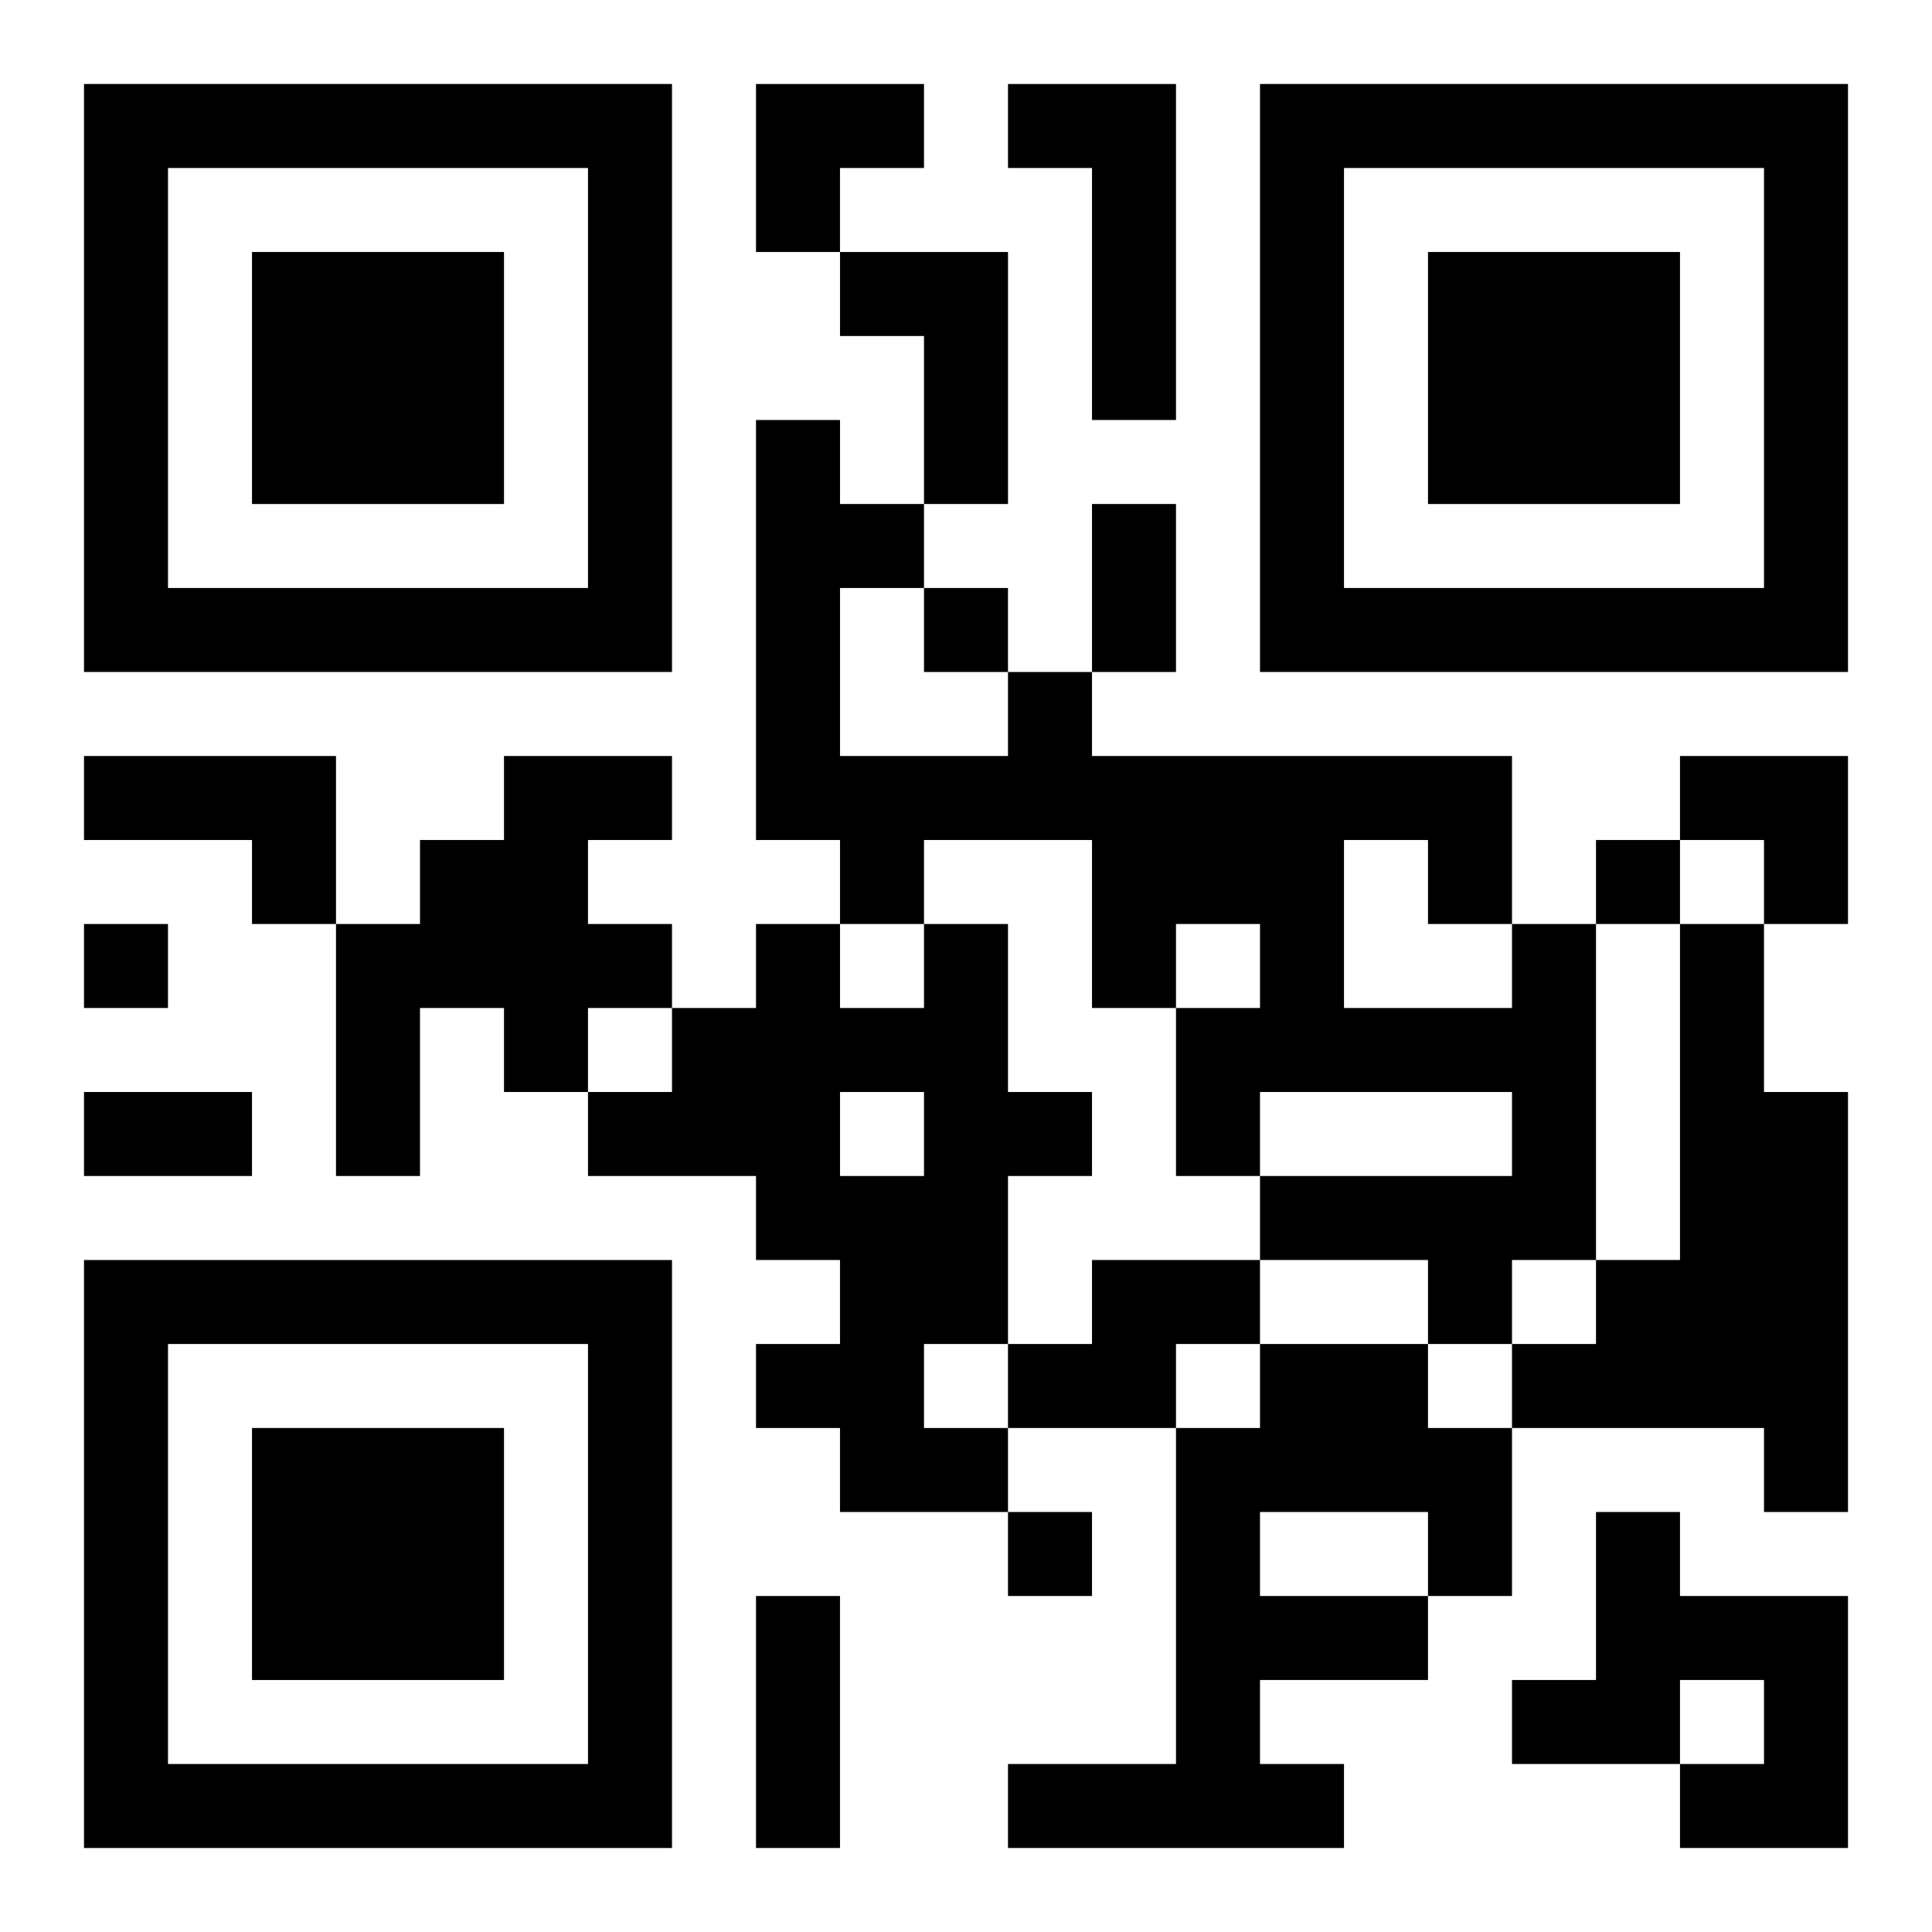
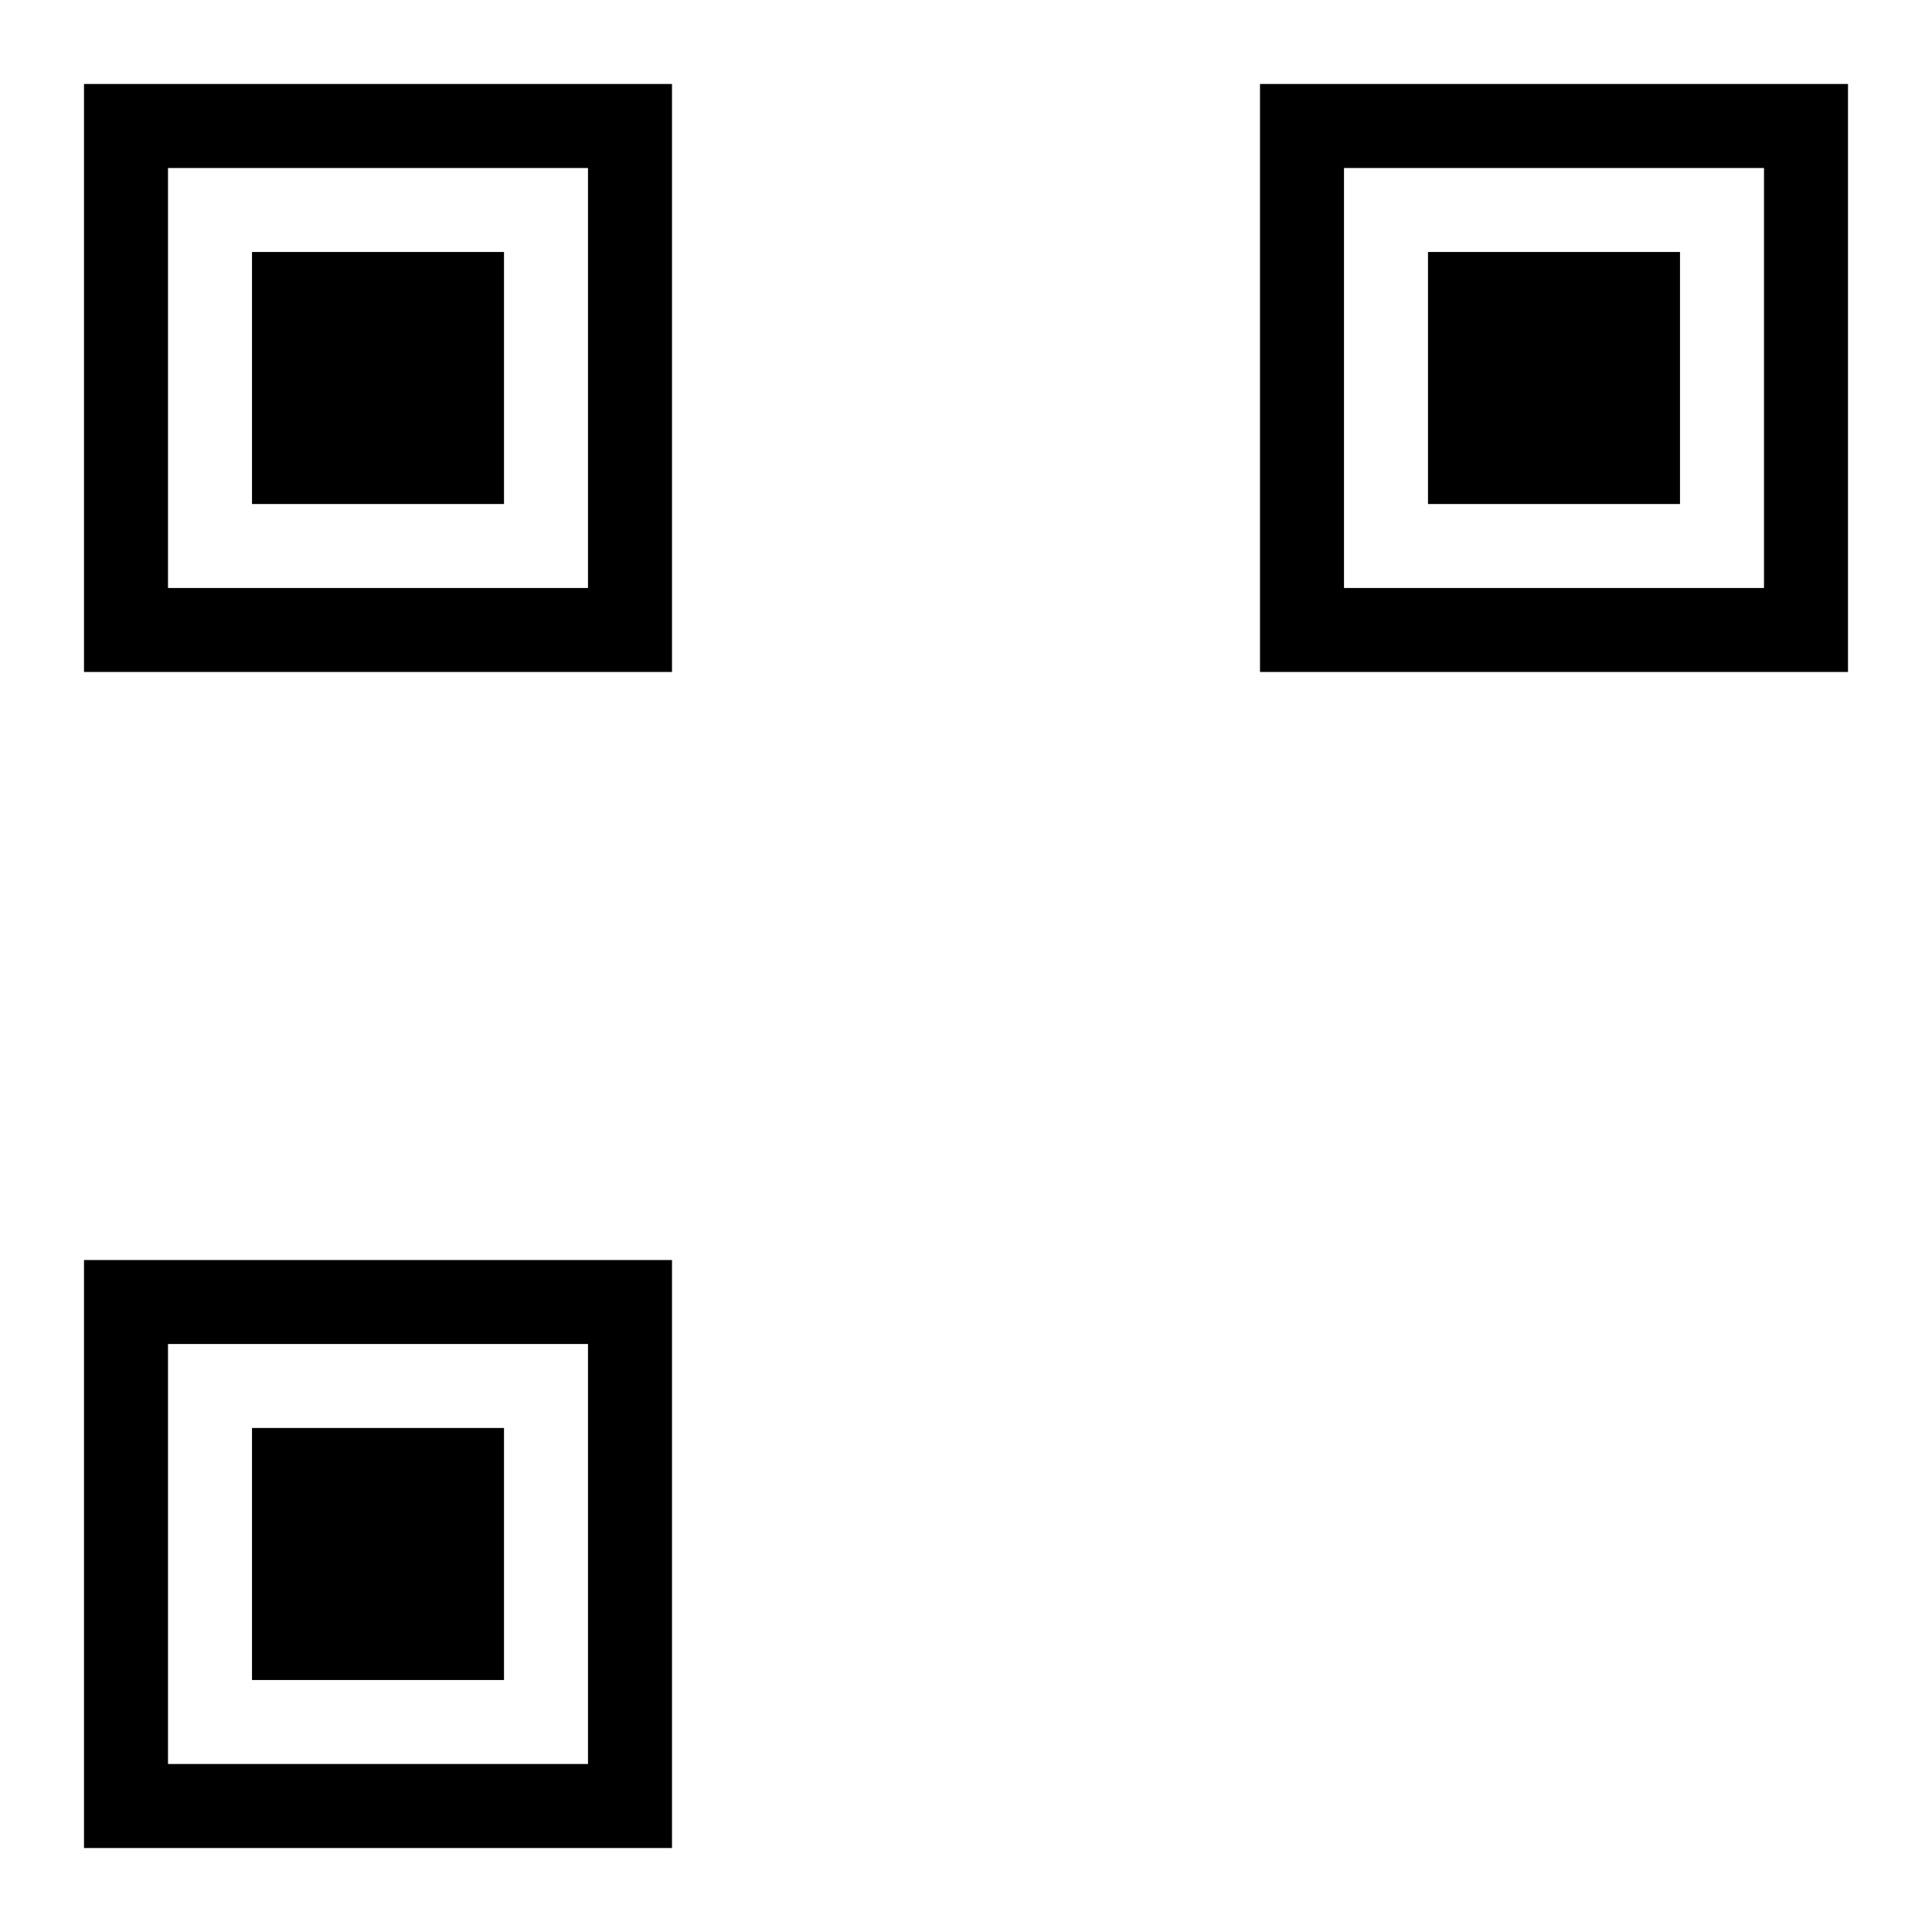
<svg xmlns="http://www.w3.org/2000/svg" xmlns:xlink="http://www.w3.org/1999/xlink" width="250" height="250" baseProfile="full" version="1.1" viewBox="-1 -1 23 23">
  <symbol id="a">
    <path d="m0 7v7h7v-7h-7zm1 1h5v5h-5v-5zm1 1v3h3v-3h-3z" />
  </symbol>
  <use y="-7" xlink:href="#a" />
  <use y="7" xlink:href="#a" />
  <use x="14" y="-7" xlink:href="#a" />
-   <path d="m11 0h2v4h-1v-3h-1v-1m-2 2h2v3h-1v-2h-1v-1m-9 6h3v2h-1v-1h-2v-1m5 0h2v1h-1v1h1v1h-1v1h-1v-1h-1v2h-1v-3h1v-1h1v-1m5 2h1v2h1v1h-1v2h-1v1h1v1h-2v-1h-1v-1h1v-1h-1v-1h-2v-1h1v-1h1v-1h1v1h1v-1m-1 2v1h1v-1h-1m8-2h1v4h-1v1h-1v-1h-2v-1h3v-1h-3v1h-1v-2h1v-1h-1v1h-1v-2h-2v1h-1v-1h-1v-5h1v1h1v1h-1v2h2v-1h1v1h5v2m-2-1v2h2v-1h-1v-1h-1m4 1h1v2h1v5h-1v-1h-3v-1h1v-1h1v-4m-7 4h2v1h-1v1h-2v-1h1v-1m2 1h2v1h1v2h-1v1h-2v1h1v1h-4v-1h2v-4h1v-1m0 2v1h2v-1h-2m4 0h1v1h2v3h-2v-1h1v-1h-1v1h-2v-1h1v-2m-8-11v1h1v-1h-1m8 3v1h1v-1h-1m-18 1v1h1v-1h-1m11 7v1h1v-1h-1m1-12h1v2h-1v-2m-12 7h2v1h-2v-1m8 6h1v3h-1v-3m0-18h2v1h-1v1h-1zm11 8h2v2h-1v-1h-1z" />
</svg>